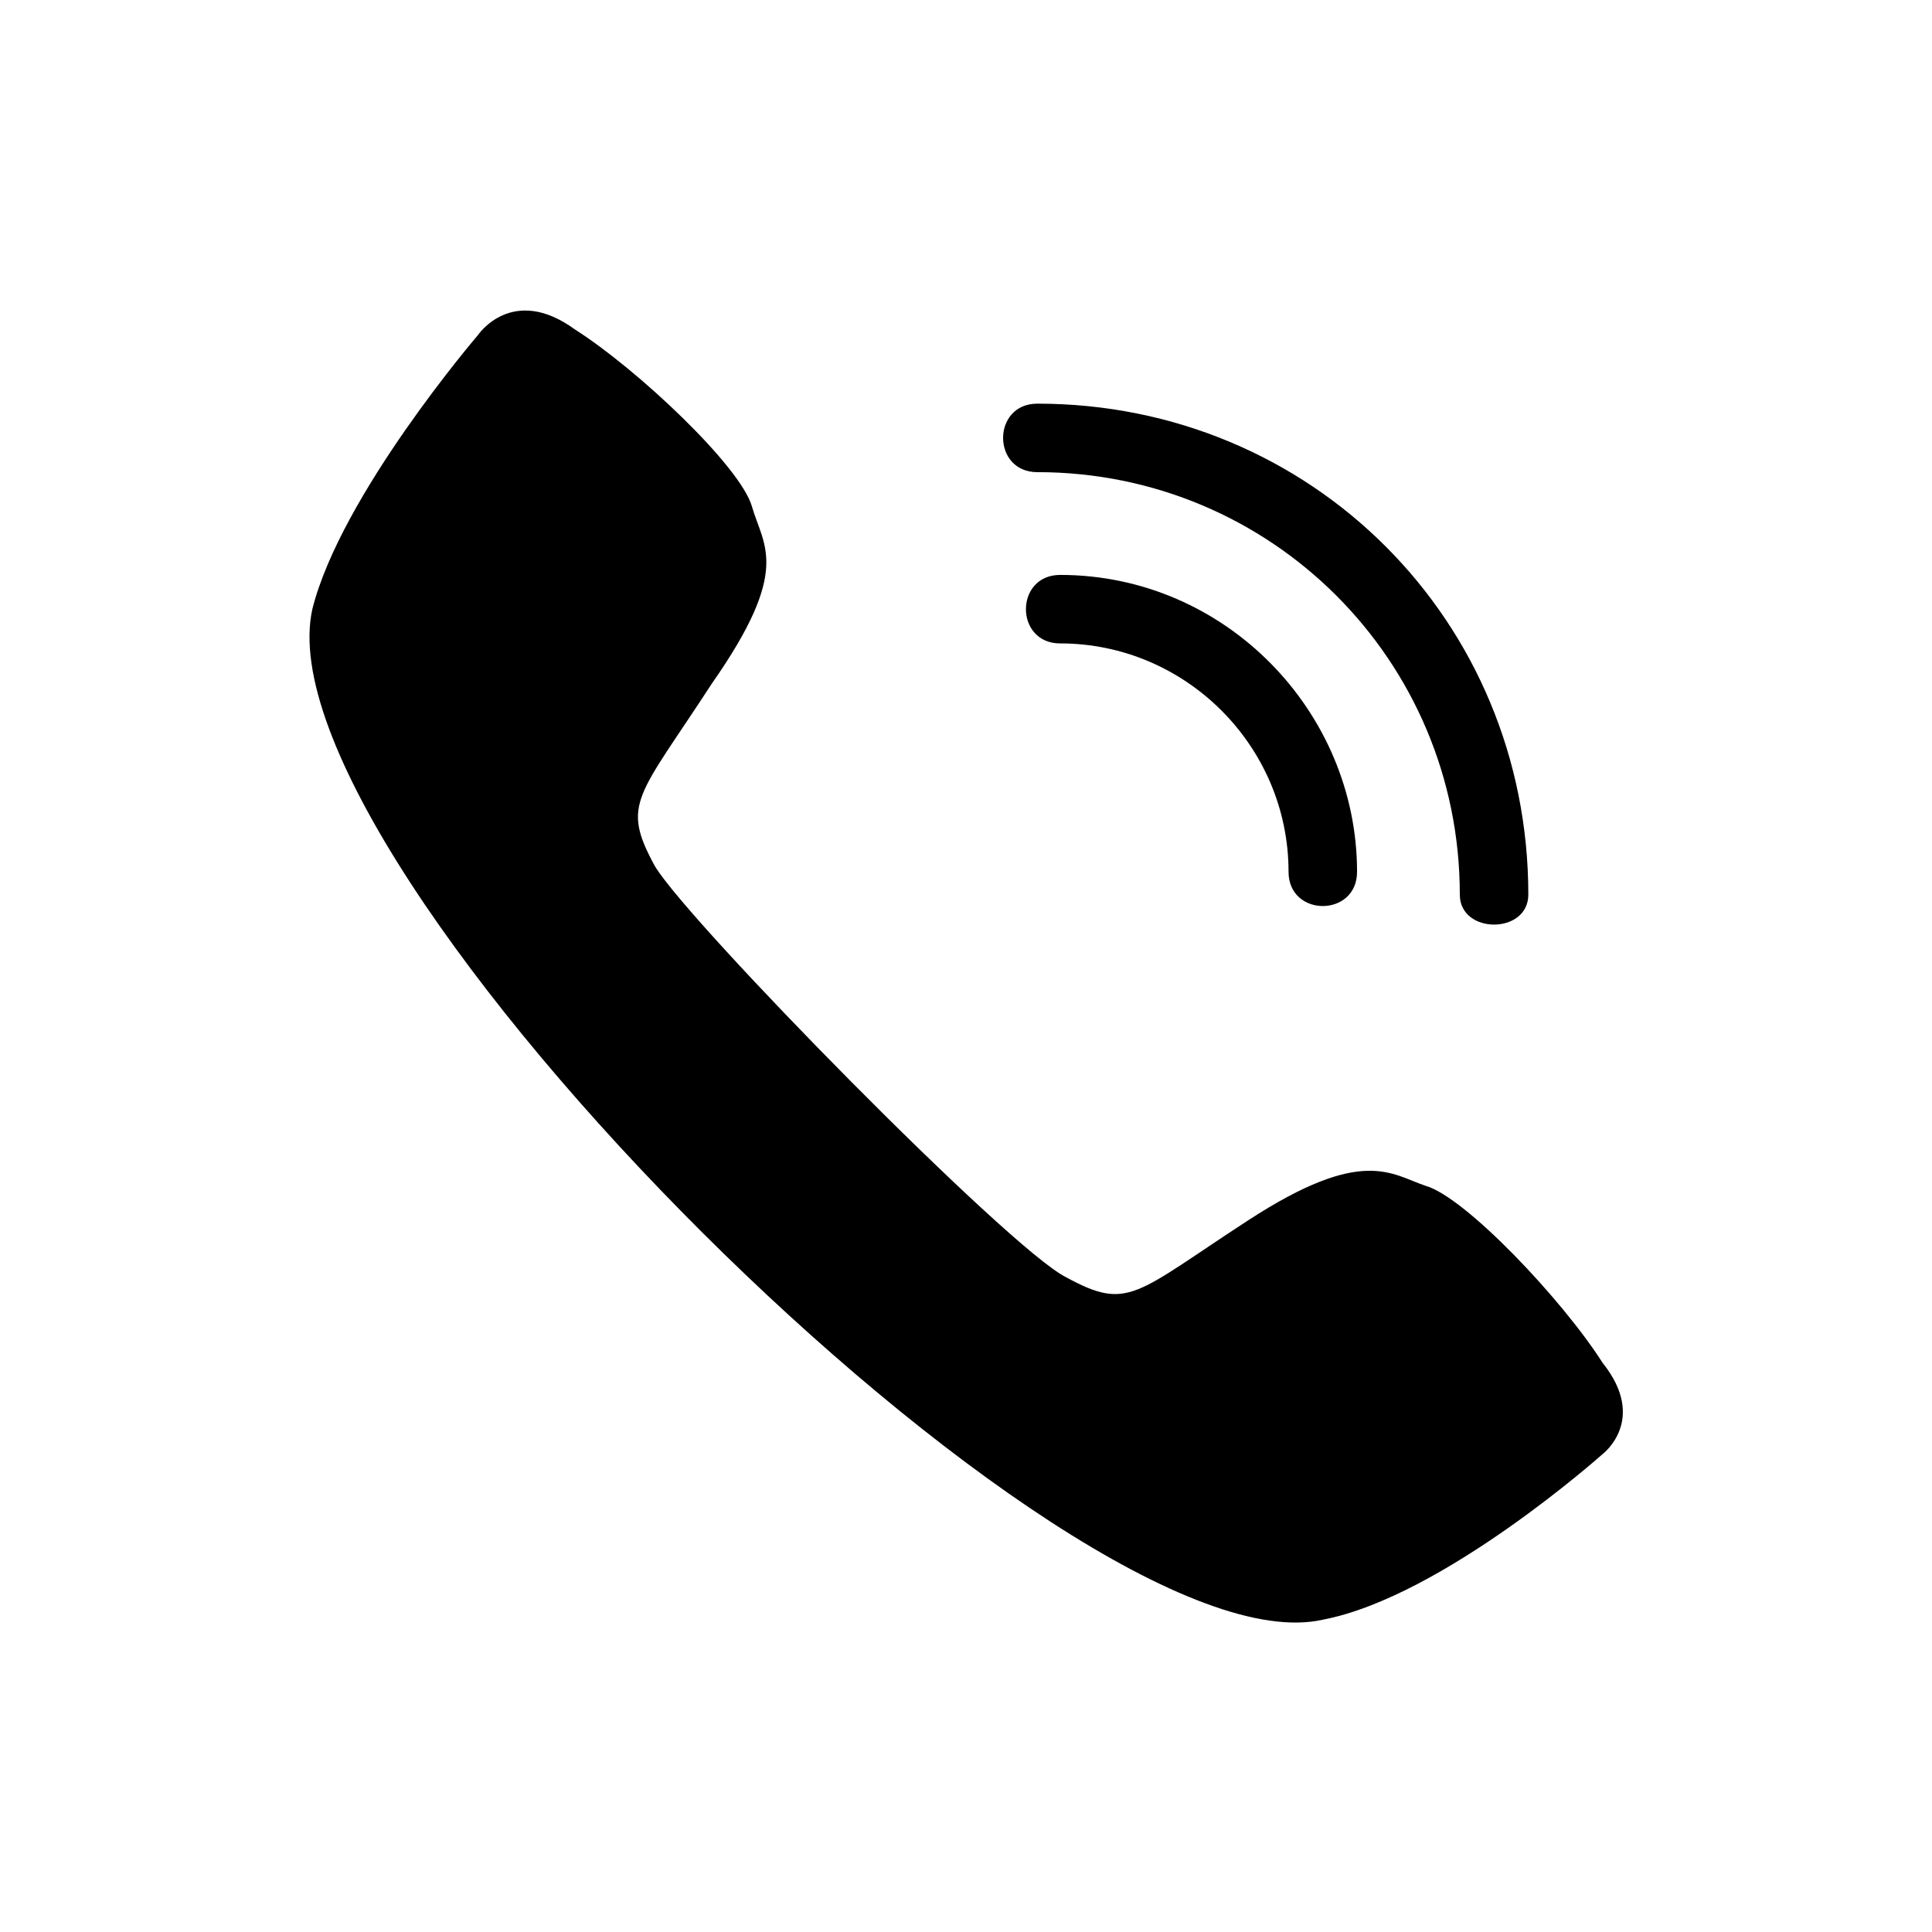
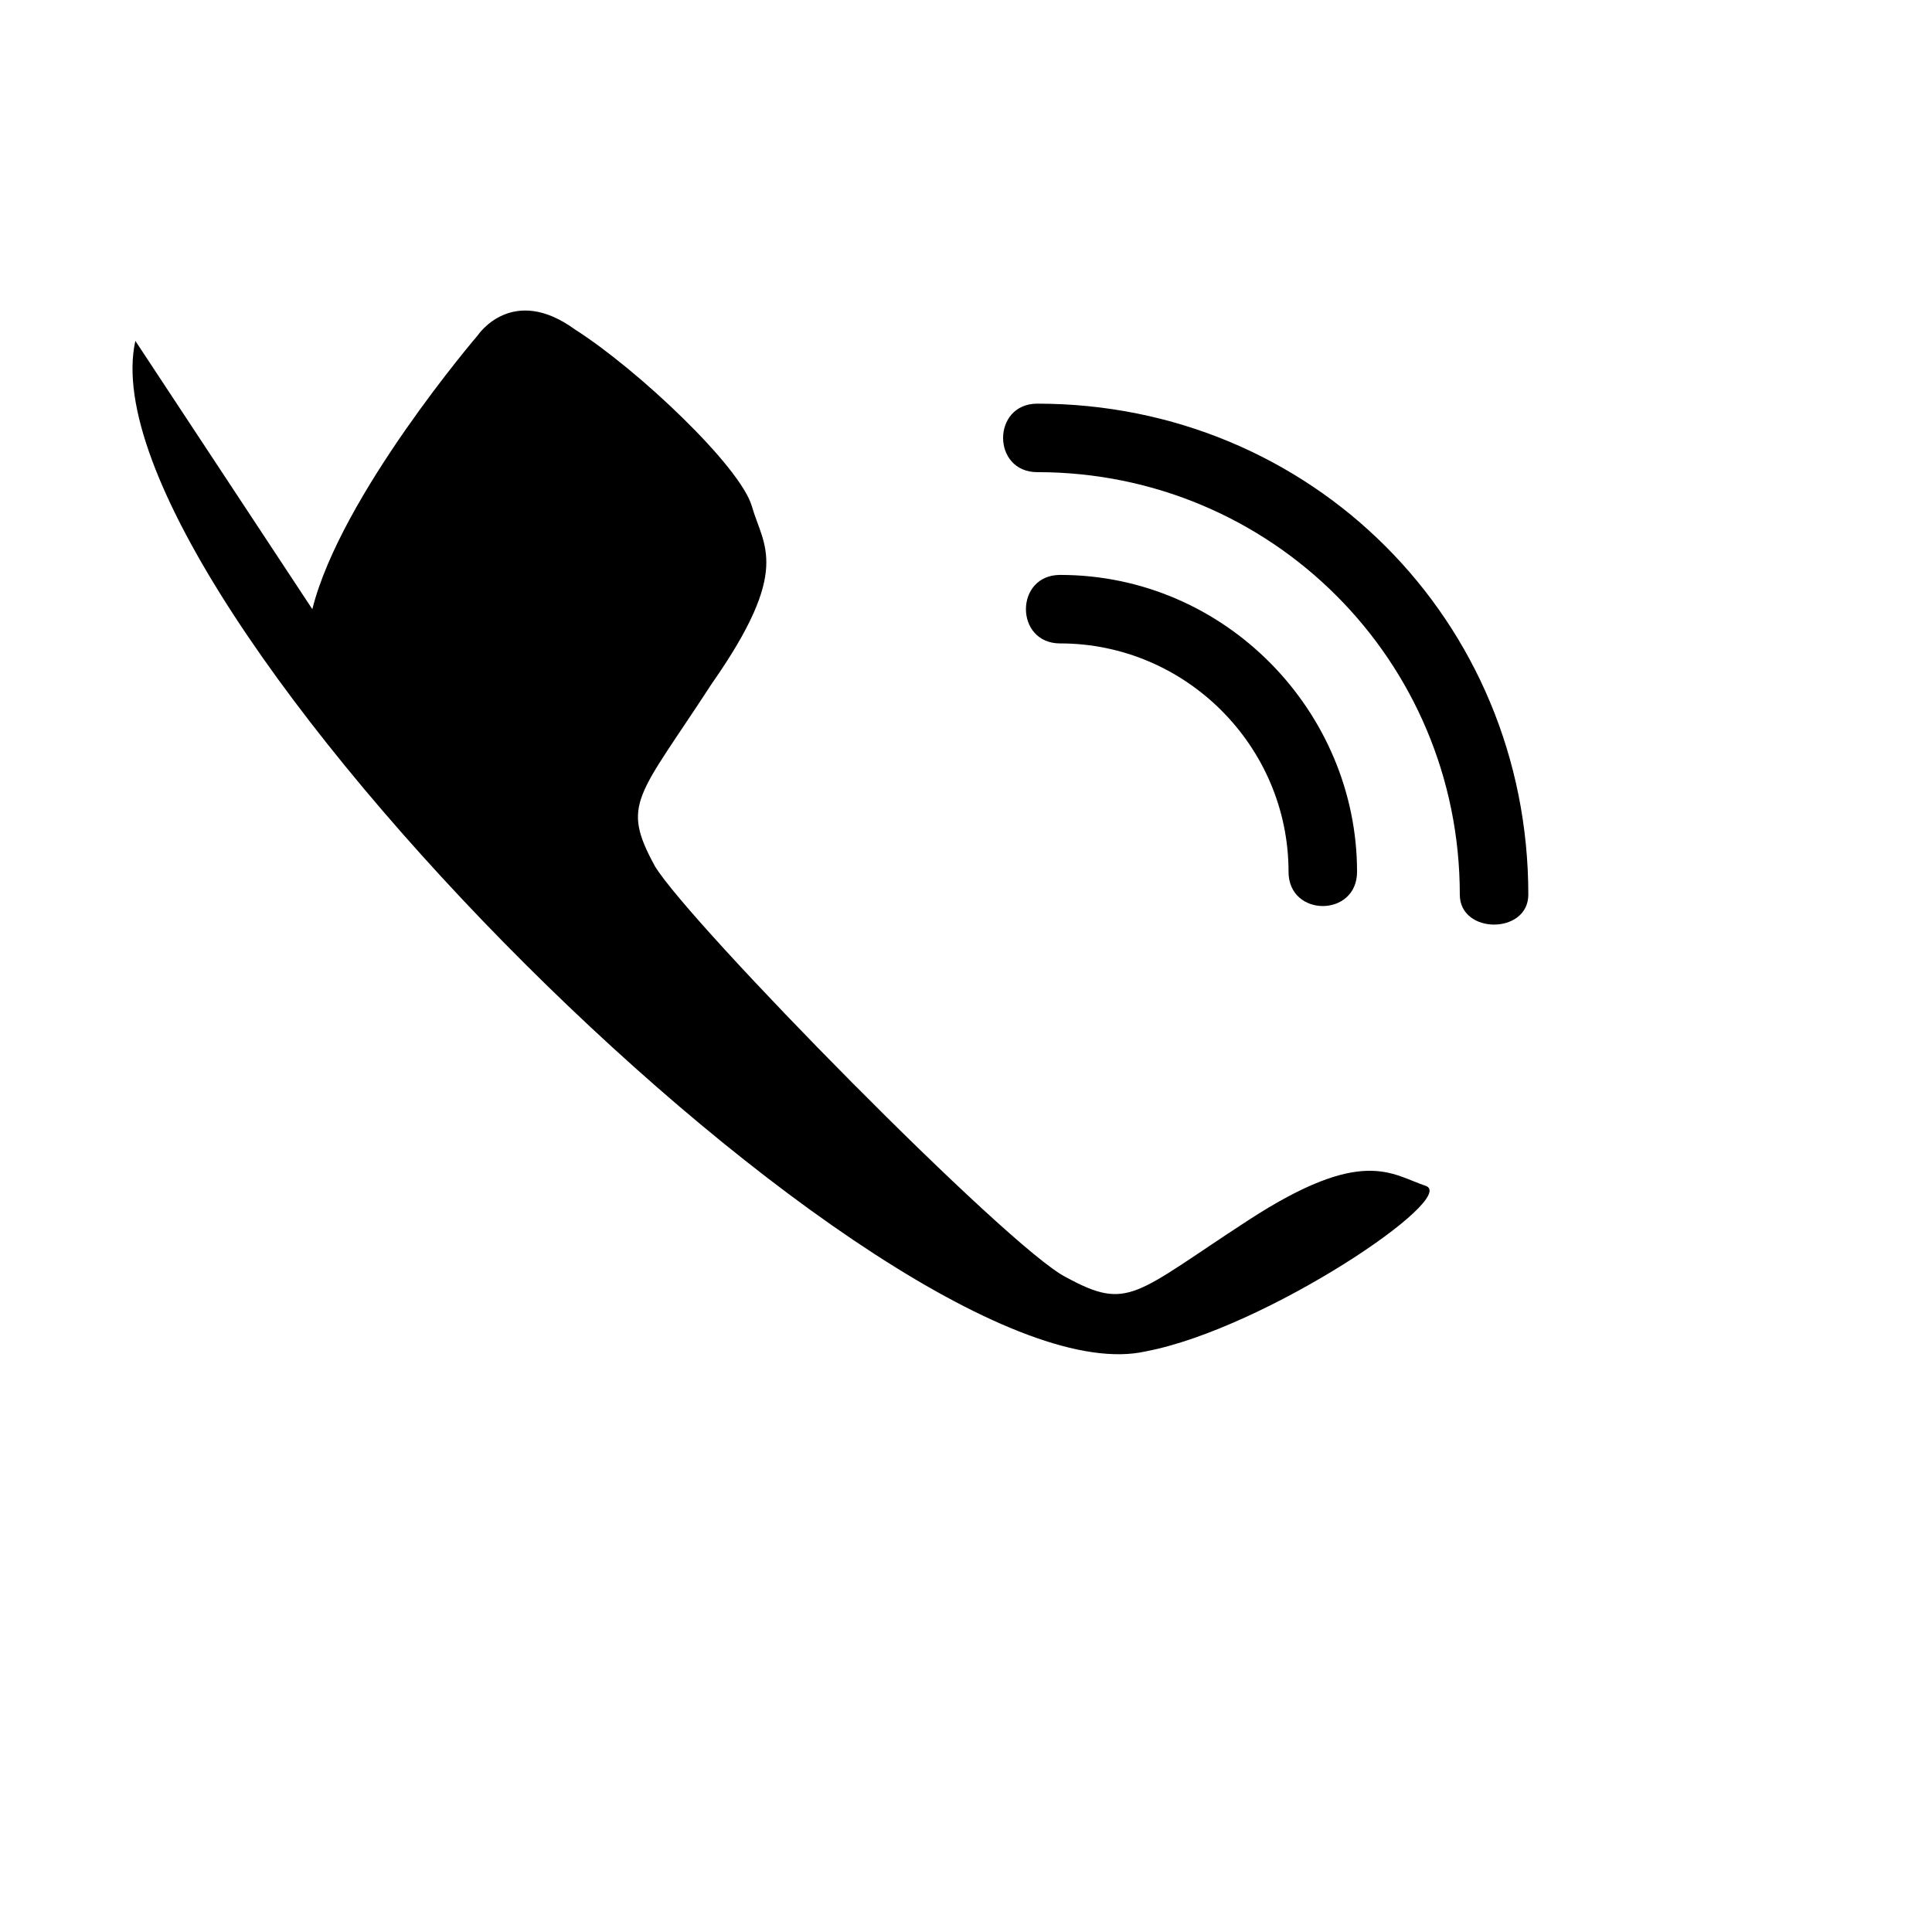
<svg xmlns="http://www.w3.org/2000/svg" fill="#000000" width="800px" height="800px" version="1.1" viewBox="144 144 512 512">
-   <path d="m226.77 305.44c7.566-30.258 43.875-72.621 43.875-72.621s9.078-13.617 25.719-1.512c16.641 10.59 43.875 36.312 46.902 46.902 3.027 10.59 10.59 16.641-10.59 46.902-19.668 30.258-24.207 31.773-15.129 48.414 9.078 15.129 93.801 101.37 108.93 108.93 16.641 9.078 18.156 4.539 48.414-15.129s37.824-12.105 46.902-9.078c10.59 3.027 36.312 30.258 46.902 46.902 12.105 15.129 0 24.207 0 24.207s-42.363 37.824-74.133 43.875c-66.57 15.129-282.92-199.71-267.79-267.79zm192.14-36.312c-12.105 0-12.105-18.156 0-18.156 72.621 0 130.11 57.492 130.11 130.11 0 10.59-18.156 10.59-18.156 0 0-62.031-49.926-111.96-111.96-111.96zm6.051 45.387c-12.105 0-12.105-18.156 0-18.156 43.875 0 78.672 36.312 78.672 78.672 0 12.105-18.156 12.105-18.156 0 0-33.285-27.234-60.52-60.52-60.52z" fill-rule="evenodd" />
+   <path d="m226.77 305.44c7.566-30.258 43.875-72.621 43.875-72.621s9.078-13.617 25.719-1.512c16.641 10.59 43.875 36.312 46.902 46.902 3.027 10.59 10.59 16.641-10.59 46.902-19.668 30.258-24.207 31.773-15.129 48.414 9.078 15.129 93.801 101.37 108.93 108.93 16.641 9.078 18.156 4.539 48.414-15.129s37.824-12.105 46.902-9.078s-42.363 37.824-74.133 43.875c-66.57 15.129-282.92-199.71-267.79-267.79zm192.14-36.312c-12.105 0-12.105-18.156 0-18.156 72.621 0 130.11 57.492 130.11 130.11 0 10.59-18.156 10.59-18.156 0 0-62.031-49.926-111.96-111.96-111.96zm6.051 45.387c-12.105 0-12.105-18.156 0-18.156 43.875 0 78.672 36.312 78.672 78.672 0 12.105-18.156 12.105-18.156 0 0-33.285-27.234-60.52-60.52-60.52z" fill-rule="evenodd" />
</svg>